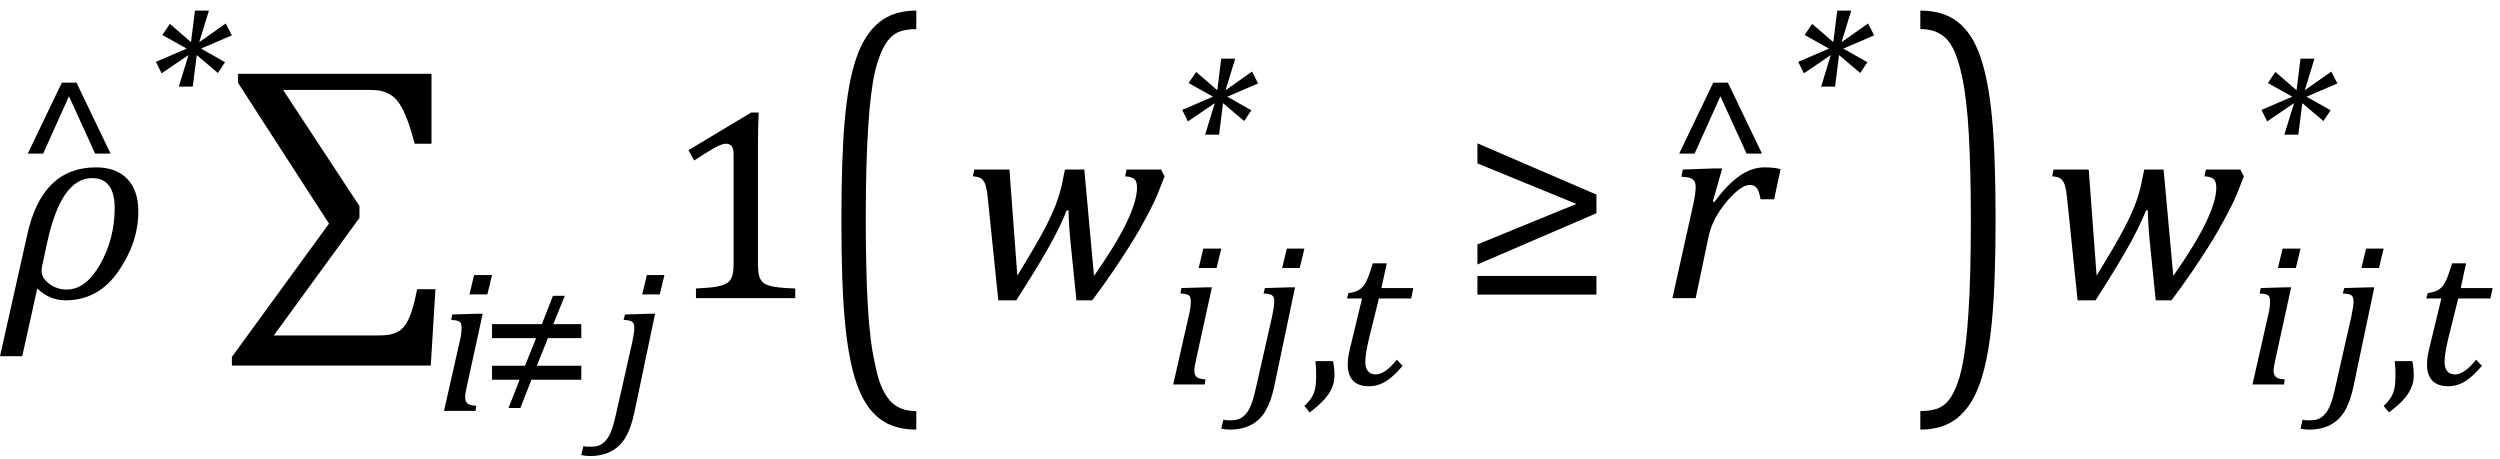
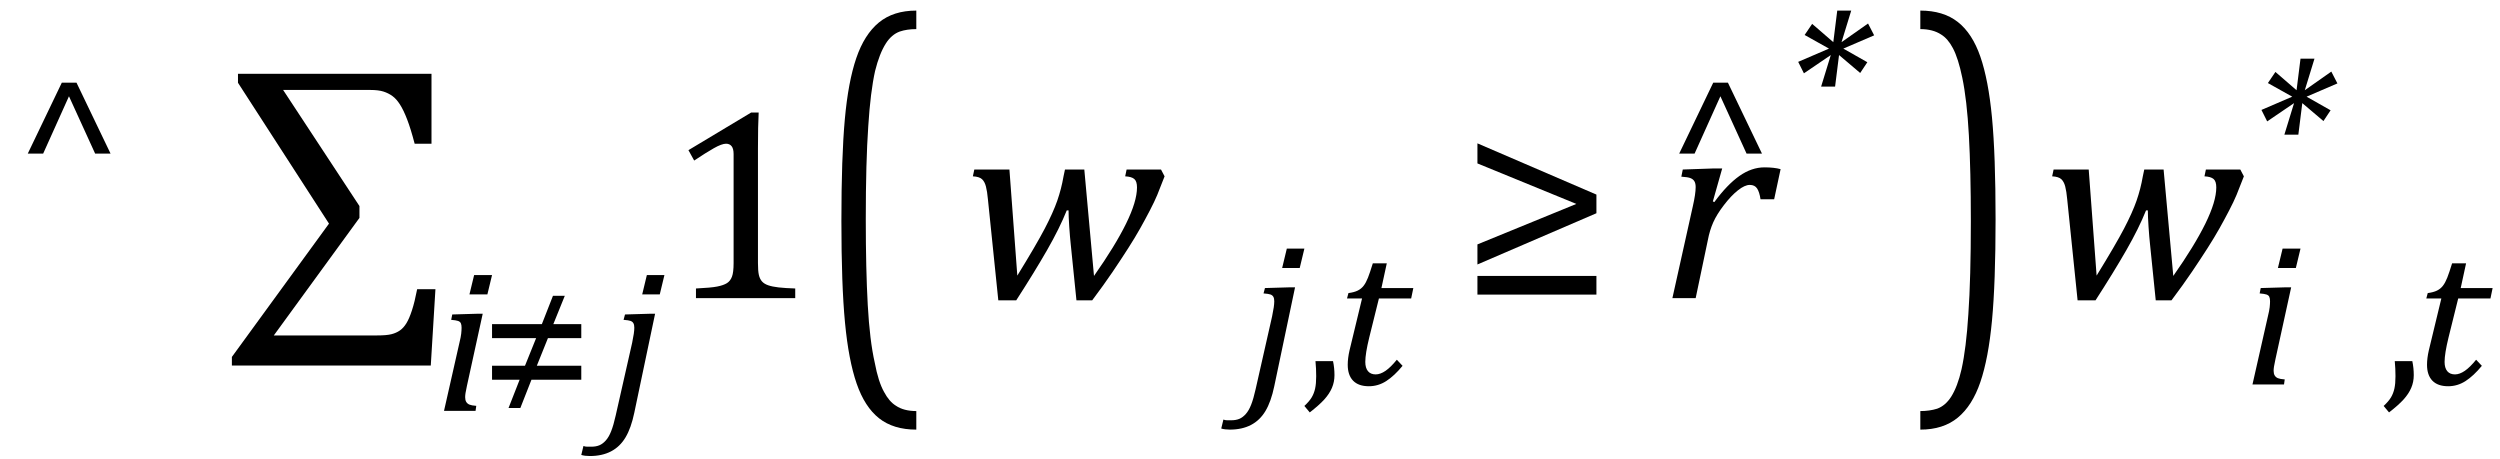
<svg xmlns="http://www.w3.org/2000/svg" stroke-dasharray="none" shape-rendering="auto" font-family="'Dialog'" width="109" text-rendering="auto" fill-opacity="1" contentScriptType="text/ecmascript" color-interpolation="auto" color-rendering="auto" preserveAspectRatio="xMidYMid meet" font-size="12" fill="black" stroke="black" image-rendering="auto" stroke-miterlimit="10" zoomAndPan="magnify" version="1.0" stroke-linecap="square" stroke-linejoin="miter" contentStyleType="text/css" font-style="normal" height="20" stroke-width="1" stroke-dashoffset="0" font-weight="normal" stroke-opacity="1">
  <defs id="genericDefs" />
  <g>
    <g text-rendering="optimizeLegibility" transform="translate( 0.219 13)" color-rendering="optimizeQuality" color-interpolation="linearRGB" image-rendering="optimizeQuality">
-       <path d=" M 1.406 -0.422 L 0.75 2.531 L -0.219 2.531 L 0.969 -2.766 Q 1.609 -5.703 3.969 -5.703 Q 4.844 -5.703 5.328 -5.203 Q 5.812 -4.703 5.812 -3.781 Q 5.812 -2.422 4.938 -1.164 Q 4.062 0.094 2.641 0.094 Q 1.938 0.094 1.406 -0.422 Z M 1.844 -2.453 L 1.609 -1.359 Q 1.594 -1.266 1.594 -1.188 Q 1.594 -0.875 1.93 -0.625 Q 2.266 -0.375 2.688 -0.375 Q 3.531 -0.375 4.156 -1.492 Q 4.781 -2.609 4.781 -3.922 Q 4.781 -5.234 3.797 -5.234 Q 2.453 -5.234 1.844 -2.453 Z" stroke="none" />
-     </g>
+       </g>
    <g text-rendering="optimizeLegibility" transform="translate( 0.523 9.666)" color-rendering="optimizeQuality" color-interpolation="linearRGB" image-rendering="optimizeQuality">
      <path d=" M 3.625 -2.969 L 2.484 -5.469 L 1.359 -2.969 L 0.688 -2.969 L 2.172 -6.062 L 2.812 -6.062 L 4.297 -2.969 L 3.625 -2.969 Z" stroke="none" />
    </g>
    <g text-rendering="optimizeLegibility" transform="translate( 6.031 6.744)" color-rendering="optimizeQuality" color-interpolation="linearRGB" image-rendering="optimizeQuality">
-       <path d=" M 3.781 -4.031 L 3.469 -3.562 L 2.547 -4.344 L 2.375 -2.969 L 1.766 -2.969 L 2.188 -4.344 L 1.016 -3.547 L 0.766 -4.047 L 2.109 -4.625 L 1.047 -5.219 L 1.375 -5.703 L 2.297 -4.906 L 2.469 -6.281 L 3.078 -6.281 L 2.656 -4.906 L 3.812 -5.719 L 4.078 -5.203 L 2.734 -4.625 L 3.781 -4.031 Z" stroke="none" />
-     </g>
+       </g>
    <g text-rendering="optimizeLegibility" transform="translate( 9.938 13)" color-rendering="optimizeQuality" color-interpolation="linearRGB" image-rendering="optimizeQuality">
      <path d=" M 2.406 -9.078 L 5.734 -4.016 L 5.734 -3.5 L 2 1.625 L 6.5 1.625 Q 6.922 1.625 7.133 1.57 Q 7.344 1.516 7.5 1.406 Q 7.656 1.297 7.781 1.094 Q 7.906 0.891 8.023 0.531 Q 8.141 0.172 8.25 -0.391 L 9.047 -0.391 L 8.844 2.938 L 0.172 2.938 L 0.172 2.562 L 4.406 -3.25 L 0.438 -9.391 L 0.438 -9.781 L 8.875 -9.781 L 8.875 -6.734 L 8.141 -6.734 Q 7.969 -7.391 7.812 -7.797 Q 7.656 -8.203 7.5 -8.445 Q 7.344 -8.688 7.172 -8.812 Q 7 -8.938 6.781 -9.008 Q 6.562 -9.078 6.203 -9.078 L 2.406 -9.078 Z" stroke="none" />
    </g>
    <g text-rendering="optimizeLegibility" transform="translate( 18.984 17.914)" color-rendering="optimizeQuality" color-interpolation="linearRGB" image-rendering="optimizeQuality">
      <path d=" M 2.469 -5.922 L 2.266 -5.078 L 1.484 -5.078 L 1.688 -5.922 L 2.469 -5.922 Z M 1.375 -1.094 Q 1.328 -0.875 1.312 -0.773 Q 1.297 -0.672 1.297 -0.594 Q 1.297 -0.469 1.344 -0.391 Q 1.391 -0.312 1.484 -0.273 Q 1.578 -0.234 1.781 -0.219 L 1.75 0 L 0.375 0 L 1.047 -2.969 Q 1.109 -3.219 1.125 -3.367 Q 1.141 -3.516 1.141 -3.625 Q 1.141 -3.75 1.109 -3.82 Q 1.078 -3.891 0.984 -3.922 Q 0.891 -3.953 0.688 -3.969 L 0.734 -4.203 L 1.797 -4.234 L 2.062 -4.234 L 1.375 -1.094 Z" stroke="none" />
    </g>
    <g text-rendering="optimizeLegibility" transform="translate( 20.906 17.914)" color-rendering="optimizeQuality" color-interpolation="linearRGB" image-rendering="optimizeQuality">
      <path d=" M 3.719 -5.016 L 3.219 -3.781 L 4.438 -3.781 L 4.438 -3.172 L 2.984 -3.172 L 2.5 -1.969 L 4.438 -1.969 L 4.438 -1.359 L 2.266 -1.359 L 1.781 -0.125 L 1.266 -0.125 L 1.75 -1.359 L 0.547 -1.359 L 0.547 -1.969 L 1.984 -1.969 L 2.469 -3.172 L 0.547 -3.172 L 0.547 -3.781 L 2.719 -3.781 L 3.203 -5.016 L 3.719 -5.016 Z" stroke="none" />
    </g>
    <g text-rendering="optimizeLegibility" transform="translate( 26.5 17.914)" color-rendering="optimizeQuality" color-interpolation="linearRGB" image-rendering="optimizeQuality">
      <path d=" M 2.469 -5.922 L 2.266 -5.078 L 1.5 -5.078 L 1.703 -5.922 L 2.469 -5.922 Z M 1.156 0.078 Q 1.016 0.75 0.773 1.156 Q 0.531 1.562 0.141 1.766 Q -0.25 1.969 -0.781 1.969 Q -1 1.969 -1.156 1.922 L -1.062 1.531 Q -0.984 1.562 -0.898 1.562 Q -0.812 1.562 -0.719 1.562 Q -0.516 1.562 -0.367 1.5 Q -0.219 1.438 -0.086 1.289 Q 0.047 1.141 0.148 0.883 Q 0.25 0.625 0.344 0.203 L 1.062 -2.969 Q 1.109 -3.203 1.133 -3.359 Q 1.156 -3.516 1.156 -3.625 Q 1.156 -3.75 1.117 -3.82 Q 1.078 -3.891 0.992 -3.922 Q 0.906 -3.953 0.688 -3.969 L 0.75 -4.203 L 1.812 -4.234 L 2.062 -4.234 L 1.156 0.078 Z" stroke="none" />
    </g>
    <g text-rendering="optimizeLegibility" transform="translate( 28.969 13)" color-rendering="optimizeQuality" color-interpolation="linearRGB" image-rendering="optimizeQuality">
      <path d=" M 4.078 -1.531 Q 4.078 -1.188 4.117 -1.016 Q 4.156 -0.844 4.25 -0.734 Q 4.344 -0.625 4.523 -0.562 Q 4.703 -0.5 4.977 -0.469 Q 5.25 -0.438 5.703 -0.422 L 5.703 0 L 1.375 0 L 1.375 -0.422 Q 2.031 -0.453 2.305 -0.508 Q 2.578 -0.562 2.727 -0.656 Q 2.875 -0.75 2.945 -0.938 Q 3.016 -1.125 3.016 -1.531 L 3.016 -6.281 Q 3.016 -6.516 2.93 -6.625 Q 2.844 -6.734 2.688 -6.734 Q 2.5 -6.734 2.156 -6.539 Q 1.812 -6.344 1.297 -6 L 1.047 -6.453 L 3.781 -8.094 L 4.109 -8.094 Q 4.078 -7.531 4.078 -6.531 L 4.078 -1.531 Z" stroke="none" />
    </g>
    <g text-rendering="optimizeLegibility" transform="translate( 35.623 14.483) matrix(1,0,0,1.668 0 0)" color-rendering="optimizeQuality" color-interpolation="linearRGB" image-rendering="optimizeQuality">
      <path d=" M 4.328 2.547 Q 3.328 2.547 2.703 2.25 Q 2.078 1.953 1.727 1.344 Q 1.375 0.734 1.219 -0.25 Q 1.062 -1.234 1.062 -2.906 Q 1.062 -4.578 1.211 -5.562 Q 1.359 -6.547 1.711 -7.164 Q 2.062 -7.781 2.695 -8.094 Q 3.328 -8.406 4.328 -8.406 L 4.328 -7.922 Q 3.922 -7.922 3.609 -7.859 Q 3.25 -7.781 3 -7.547 Q 2.719 -7.281 2.531 -6.828 Q 2.328 -6.281 2.234 -5.391 Q 2.125 -4.453 2.125 -2.953 Q 2.125 -1.641 2.211 -0.711 Q 2.297 0.219 2.516 0.797 Q 2.672 1.297 2.922 1.562 Q 3.141 1.812 3.438 1.922 Q 3.781 2.062 4.328 2.062 L 4.328 2.547 Z" stroke="none" />
    </g>
    <g text-rendering="optimizeLegibility" transform="translate( 41.964 13)" color-rendering="optimizeQuality" color-interpolation="linearRGB" image-rendering="optimizeQuality">
      <path d=" M 5.734 -0.969 Q 6.656 -2.281 7.133 -3.25 Q 7.609 -4.219 7.609 -4.828 Q 7.609 -5.094 7.492 -5.195 Q 7.375 -5.297 7.094 -5.312 L 7.156 -5.609 L 8.656 -5.609 L 8.812 -5.312 Q 8.609 -4.781 8.492 -4.5 Q 8.375 -4.219 8.172 -3.828 Q 7.969 -3.438 7.75 -3.047 Q 7.531 -2.656 7.227 -2.18 Q 6.922 -1.703 6.547 -1.148 Q 6.172 -0.594 5.656 0.094 L 4.969 0.094 L 4.719 -2.359 Q 4.688 -2.641 4.656 -3.102 Q 4.625 -3.562 4.625 -3.828 L 4.547 -3.828 Q 4.234 -3.047 3.688 -2.094 Q 3.141 -1.141 2.344 0.094 L 1.562 0.094 L 1.109 -4.312 Q 1.078 -4.656 1.023 -4.867 Q 0.969 -5.078 0.852 -5.188 Q 0.734 -5.297 0.453 -5.312 L 0.516 -5.609 L 2.047 -5.609 L 2.391 -0.984 Q 3.219 -2.328 3.586 -3.031 Q 3.953 -3.734 4.133 -4.25 Q 4.312 -4.766 4.406 -5.312 L 4.469 -5.609 L 5.312 -5.609 L 5.734 -0.969 Z" stroke="none" />
    </g>
    <g text-rendering="optimizeLegibility" transform="translate( 50.777 16.762)" color-rendering="optimizeQuality" color-interpolation="linearRGB" image-rendering="optimizeQuality">
-       <path d=" M 2.469 -5.922 L 2.266 -5.078 L 1.484 -5.078 L 1.688 -5.922 L 2.469 -5.922 Z M 1.375 -1.094 Q 1.328 -0.875 1.312 -0.773 Q 1.297 -0.672 1.297 -0.594 Q 1.297 -0.469 1.344 -0.391 Q 1.391 -0.312 1.484 -0.273 Q 1.578 -0.234 1.781 -0.219 L 1.75 0 L 0.375 0 L 1.047 -2.969 Q 1.109 -3.219 1.125 -3.367 Q 1.141 -3.516 1.141 -3.625 Q 1.141 -3.75 1.109 -3.82 Q 1.078 -3.891 0.984 -3.922 Q 0.891 -3.953 0.688 -3.969 L 0.734 -4.203 L 1.797 -4.234 L 2.062 -4.234 L 1.375 -1.094 Z" stroke="none" />
-     </g>
+       </g>
    <g text-rendering="optimizeLegibility" transform="translate( 54.402 16.762)" color-rendering="optimizeQuality" color-interpolation="linearRGB" image-rendering="optimizeQuality">
      <path d=" M 2.469 -5.922 L 2.266 -5.078 L 1.5 -5.078 L 1.703 -5.922 L 2.469 -5.922 Z M 1.156 0.078 Q 1.016 0.75 0.773 1.156 Q 0.531 1.562 0.141 1.766 Q -0.25 1.969 -0.781 1.969 Q -1 1.969 -1.156 1.922 L -1.062 1.531 Q -0.984 1.562 -0.898 1.562 Q -0.812 1.562 -0.719 1.562 Q -0.516 1.562 -0.367 1.5 Q -0.219 1.438 -0.086 1.289 Q 0.047 1.141 0.148 0.883 Q 0.25 0.625 0.344 0.203 L 1.062 -2.969 Q 1.109 -3.203 1.133 -3.359 Q 1.156 -3.516 1.156 -3.625 Q 1.156 -3.75 1.117 -3.82 Q 1.078 -3.891 0.992 -3.922 Q 0.906 -3.953 0.688 -3.969 L 0.75 -4.203 L 1.812 -4.234 L 2.062 -4.234 L 1.156 0.078 Z" stroke="none" />
    </g>
    <g text-rendering="optimizeLegibility" transform="translate( 56.761 16.762)" color-rendering="optimizeQuality" color-interpolation="linearRGB" image-rendering="optimizeQuality">
      <path d=" M 1.359 -1.016 Q 1.422 -0.719 1.422 -0.406 Q 1.422 -0.109 1.312 0.148 Q 1.203 0.406 0.977 0.656 Q 0.75 0.906 0.344 1.219 L 0.109 0.938 Q 0.328 0.734 0.43 0.562 Q 0.531 0.391 0.578 0.18 Q 0.625 -0.031 0.625 -0.359 Q 0.625 -0.688 0.594 -1.016 L 1.359 -1.016 Z" stroke="none" />
    </g>
    <g text-rendering="optimizeLegibility" transform="translate( 58.183 16.762)" color-rendering="optimizeQuality" color-interpolation="linearRGB" image-rendering="optimizeQuality">
      <path d=" M 2.969 -0.812 Q 2.609 -0.375 2.258 -0.148 Q 1.906 0.078 1.5 0.078 Q 1.047 0.078 0.812 -0.164 Q 0.578 -0.406 0.578 -0.859 Q 0.578 -1.141 0.656 -1.484 L 1.203 -3.75 L 0.547 -3.75 L 0.609 -3.984 Q 0.859 -4.016 1.016 -4.094 Q 1.172 -4.172 1.273 -4.305 Q 1.375 -4.438 1.461 -4.656 Q 1.547 -4.875 1.672 -5.281 L 2.281 -5.281 L 2.047 -4.203 L 3.438 -4.203 L 3.344 -3.75 L 1.938 -3.75 L 1.516 -2.047 Q 1.344 -1.344 1.344 -0.984 Q 1.344 -0.719 1.461 -0.578 Q 1.578 -0.438 1.797 -0.438 Q 2 -0.438 2.227 -0.594 Q 2.453 -0.75 2.719 -1.078 L 2.969 -0.812 Z" stroke="none" />
    </g>
    <g text-rendering="optimizeLegibility" transform="translate( 50.777 8.84)" color-rendering="optimizeQuality" color-interpolation="linearRGB" image-rendering="optimizeQuality">
-       <path d=" M 3.781 -4.031 L 3.469 -3.562 L 2.547 -4.344 L 2.375 -2.969 L 1.766 -2.969 L 2.188 -4.344 L 1.016 -3.547 L 0.766 -4.047 L 2.109 -4.625 L 1.047 -5.219 L 1.375 -5.703 L 2.297 -4.906 L 2.469 -6.281 L 3.078 -6.281 L 2.656 -4.906 L 3.812 -5.719 L 4.078 -5.203 L 2.734 -4.625 L 3.781 -4.031 Z" stroke="none" />
-     </g>
+       </g>
    <g text-rendering="optimizeLegibility" transform="translate( 63.682 13)" color-rendering="optimizeQuality" color-interpolation="linearRGB" image-rendering="optimizeQuality">
      <path d=" M 5.922 -3.703 L 0.734 -1.469 L 0.734 -2.344 L 5.047 -4.109 L 0.734 -5.875 L 0.734 -6.75 L 5.922 -4.516 L 5.922 -3.703 Z M 5.922 -0.156 L 0.734 -0.156 L 0.734 -0.969 L 5.922 -0.969 L 5.922 -0.156 Z" stroke="none" />
    </g>
    <g text-rendering="optimizeLegibility" transform="translate( 72.4 13)" color-rendering="optimizeQuality" color-interpolation="linearRGB" image-rendering="optimizeQuality">
      <path d=" M 2.328 -5.656 L 2.688 -5.656 L 2.281 -4.219 L 2.344 -4.188 Q 2.906 -4.953 3.438 -5.328 Q 3.969 -5.703 4.531 -5.703 Q 4.953 -5.703 5.234 -5.625 L 4.953 -4.312 L 4.359 -4.312 Q 4.312 -4.625 4.211 -4.781 Q 4.109 -4.938 3.891 -4.938 Q 3.672 -4.938 3.375 -4.703 Q 3.078 -4.469 2.766 -4.062 Q 2.453 -3.656 2.297 -3.305 Q 2.141 -2.953 2.062 -2.531 L 1.531 0 L 0.516 0 L 1.406 -4 Q 1.531 -4.547 1.531 -4.844 Q 1.531 -5 1.477 -5.094 Q 1.422 -5.188 1.305 -5.234 Q 1.188 -5.281 0.906 -5.297 L 0.969 -5.609 L 2.328 -5.656 Z" stroke="none" />
    </g>
    <g text-rendering="optimizeLegibility" transform="translate( 72.525 9.666)" color-rendering="optimizeQuality" color-interpolation="linearRGB" image-rendering="optimizeQuality">
-       <path d=" M 3.625 -2.969 L 2.484 -5.469 L 1.359 -2.969 L 0.688 -2.969 L 2.172 -6.062 L 2.812 -6.062 L 4.297 -2.969 L 3.625 -2.969 Z" stroke="none" />
+       <path d=" M 3.625 -2.969 L 2.484 -5.469 L 1.359 -2.969 L 0.688 -2.969 L 2.172 -6.062 L 2.812 -6.062 L 4.297 -2.969 L 3.625 -2.969 " stroke="none" />
    </g>
    <g text-rendering="optimizeLegibility" transform="translate( 77.635 6.744)" color-rendering="optimizeQuality" color-interpolation="linearRGB" image-rendering="optimizeQuality">
      <path d=" M 3.781 -4.031 L 3.469 -3.562 L 2.547 -4.344 L 2.375 -2.969 L 1.766 -2.969 L 2.188 -4.344 L 1.016 -3.547 L 0.766 -4.047 L 2.109 -4.625 L 1.047 -5.219 L 1.375 -5.703 L 2.297 -4.906 L 2.469 -6.281 L 3.078 -6.281 L 2.656 -4.906 L 3.812 -5.719 L 4.078 -5.203 L 2.734 -4.625 L 3.781 -4.031 Z" stroke="none" />
    </g>
    <g text-rendering="optimizeLegibility" transform="translate( 83.476 14.483) matrix(1,0,0,1.668 0 0)" color-rendering="optimizeQuality" color-interpolation="linearRGB" image-rendering="optimizeQuality">
      <path d=" M 0.25 -8.406 Q 1.25 -8.406 1.883 -8.109 Q 2.516 -7.812 2.867 -7.203 Q 3.219 -6.594 3.375 -5.609 Q 3.531 -4.625 3.531 -2.953 Q 3.531 -1.297 3.375 -0.305 Q 3.219 0.688 2.867 1.305 Q 2.516 1.922 1.883 2.234 Q 1.25 2.547 0.25 2.547 L 0.25 2.062 Q 0.656 2.062 0.984 2 Q 1.344 1.922 1.594 1.688 Q 1.875 1.422 2.047 0.969 Q 2.25 0.422 2.344 -0.469 Q 2.453 -1.406 2.453 -2.906 Q 2.453 -4.219 2.367 -5.148 Q 2.281 -6.078 2.078 -6.656 Q 1.906 -7.156 1.672 -7.422 Q 1.453 -7.672 1.156 -7.781 Q 0.797 -7.922 0.25 -7.922 L 0.25 -8.406 Z" stroke="none" />
    </g>
    <g text-rendering="optimizeLegibility" transform="translate( 89.021 13)" color-rendering="optimizeQuality" color-interpolation="linearRGB" image-rendering="optimizeQuality">
      <path d=" M 5.734 -0.969 Q 6.656 -2.281 7.133 -3.25 Q 7.609 -4.219 7.609 -4.828 Q 7.609 -5.094 7.492 -5.195 Q 7.375 -5.297 7.094 -5.312 L 7.156 -5.609 L 8.656 -5.609 L 8.812 -5.312 Q 8.609 -4.781 8.492 -4.5 Q 8.375 -4.219 8.172 -3.828 Q 7.969 -3.438 7.75 -3.047 Q 7.531 -2.656 7.227 -2.18 Q 6.922 -1.703 6.547 -1.148 Q 6.172 -0.594 5.656 0.094 L 4.969 0.094 L 4.719 -2.359 Q 4.688 -2.641 4.656 -3.102 Q 4.625 -3.562 4.625 -3.828 L 4.547 -3.828 Q 4.234 -3.047 3.688 -2.094 Q 3.141 -1.141 2.344 0.094 L 1.562 0.094 L 1.109 -4.312 Q 1.078 -4.656 1.023 -4.867 Q 0.969 -5.078 0.852 -5.188 Q 0.734 -5.297 0.453 -5.312 L 0.516 -5.609 L 2.047 -5.609 L 2.391 -0.984 Q 3.219 -2.328 3.586 -3.031 Q 3.953 -3.734 4.133 -4.25 Q 4.312 -4.766 4.406 -5.312 L 4.469 -5.609 L 5.312 -5.609 L 5.734 -0.969 Z" stroke="none" />
    </g>
    <g text-rendering="optimizeLegibility" transform="translate( 97.833 16.762)" color-rendering="optimizeQuality" color-interpolation="linearRGB" image-rendering="optimizeQuality">
      <path d=" M 2.469 -5.922 L 2.266 -5.078 L 1.484 -5.078 L 1.688 -5.922 L 2.469 -5.922 Z M 1.375 -1.094 Q 1.328 -0.875 1.312 -0.773 Q 1.297 -0.672 1.297 -0.594 Q 1.297 -0.469 1.344 -0.391 Q 1.391 -0.312 1.484 -0.273 Q 1.578 -0.234 1.781 -0.219 L 1.75 0 L 0.375 0 L 1.047 -2.969 Q 1.109 -3.219 1.125 -3.367 Q 1.141 -3.516 1.141 -3.625 Q 1.141 -3.75 1.109 -3.82 Q 1.078 -3.891 0.984 -3.922 Q 0.891 -3.953 0.688 -3.969 L 0.734 -4.203 L 1.797 -4.234 L 2.062 -4.234 L 1.375 -1.094 Z" stroke="none" />
    </g>
    <g text-rendering="optimizeLegibility" transform="translate( 101.458 16.762)" color-rendering="optimizeQuality" color-interpolation="linearRGB" image-rendering="optimizeQuality">
-       <path d=" M 2.469 -5.922 L 2.266 -5.078 L 1.5 -5.078 L 1.703 -5.922 L 2.469 -5.922 Z M 1.156 0.078 Q 1.016 0.75 0.773 1.156 Q 0.531 1.562 0.141 1.766 Q -0.25 1.969 -0.781 1.969 Q -1 1.969 -1.156 1.922 L -1.062 1.531 Q -0.984 1.562 -0.898 1.562 Q -0.812 1.562 -0.719 1.562 Q -0.516 1.562 -0.367 1.5 Q -0.219 1.438 -0.086 1.289 Q 0.047 1.141 0.148 0.883 Q 0.25 0.625 0.344 0.203 L 1.062 -2.969 Q 1.109 -3.203 1.133 -3.359 Q 1.156 -3.516 1.156 -3.625 Q 1.156 -3.75 1.117 -3.82 Q 1.078 -3.891 0.992 -3.922 Q 0.906 -3.953 0.688 -3.969 L 0.75 -4.203 L 1.812 -4.234 L 2.062 -4.234 L 1.156 0.078 Z" stroke="none" />
-     </g>
+       </g>
    <g text-rendering="optimizeLegibility" transform="translate( 103.818 16.762)" color-rendering="optimizeQuality" color-interpolation="linearRGB" image-rendering="optimizeQuality">
      <path d=" M 1.359 -1.016 Q 1.422 -0.719 1.422 -0.406 Q 1.422 -0.109 1.312 0.148 Q 1.203 0.406 0.977 0.656 Q 0.75 0.906 0.344 1.219 L 0.109 0.938 Q 0.328 0.734 0.43 0.562 Q 0.531 0.391 0.578 0.18 Q 0.625 -0.031 0.625 -0.359 Q 0.625 -0.688 0.594 -1.016 L 1.359 -1.016 Z" stroke="none" />
    </g>
    <g text-rendering="optimizeLegibility" transform="translate( 105.24 16.762)" color-rendering="optimizeQuality" color-interpolation="linearRGB" image-rendering="optimizeQuality">
      <path d=" M 2.969 -0.812 Q 2.609 -0.375 2.258 -0.148 Q 1.906 0.078 1.5 0.078 Q 1.047 0.078 0.812 -0.164 Q 0.578 -0.406 0.578 -0.859 Q 0.578 -1.141 0.656 -1.484 L 1.203 -3.75 L 0.547 -3.75 L 0.609 -3.984 Q 0.859 -4.016 1.016 -4.094 Q 1.172 -4.172 1.273 -4.305 Q 1.375 -4.438 1.461 -4.656 Q 1.547 -4.875 1.672 -5.281 L 2.281 -5.281 L 2.047 -4.203 L 3.438 -4.203 L 3.344 -3.75 L 1.938 -3.75 L 1.516 -2.047 Q 1.344 -1.344 1.344 -0.984 Q 1.344 -0.719 1.461 -0.578 Q 1.578 -0.438 1.797 -0.438 Q 2 -0.438 2.227 -0.594 Q 2.453 -0.75 2.719 -1.078 L 2.969 -0.812 Z" stroke="none" />
    </g>
    <g text-rendering="optimizeLegibility" transform="translate( 97.833 8.84)" color-rendering="optimizeQuality" color-interpolation="linearRGB" image-rendering="optimizeQuality">
      <path d=" M 3.781 -4.031 L 3.469 -3.562 L 2.547 -4.344 L 2.375 -2.969 L 1.766 -2.969 L 2.188 -4.344 L 1.016 -3.547 L 0.766 -4.047 L 2.109 -4.625 L 1.047 -5.219 L 1.375 -5.703 L 2.297 -4.906 L 2.469 -6.281 L 3.078 -6.281 L 2.656 -4.906 L 3.812 -5.719 L 4.078 -5.203 L 2.734 -4.625 L 3.781 -4.031 Z" stroke="none" />
    </g>
  </g>
</svg>